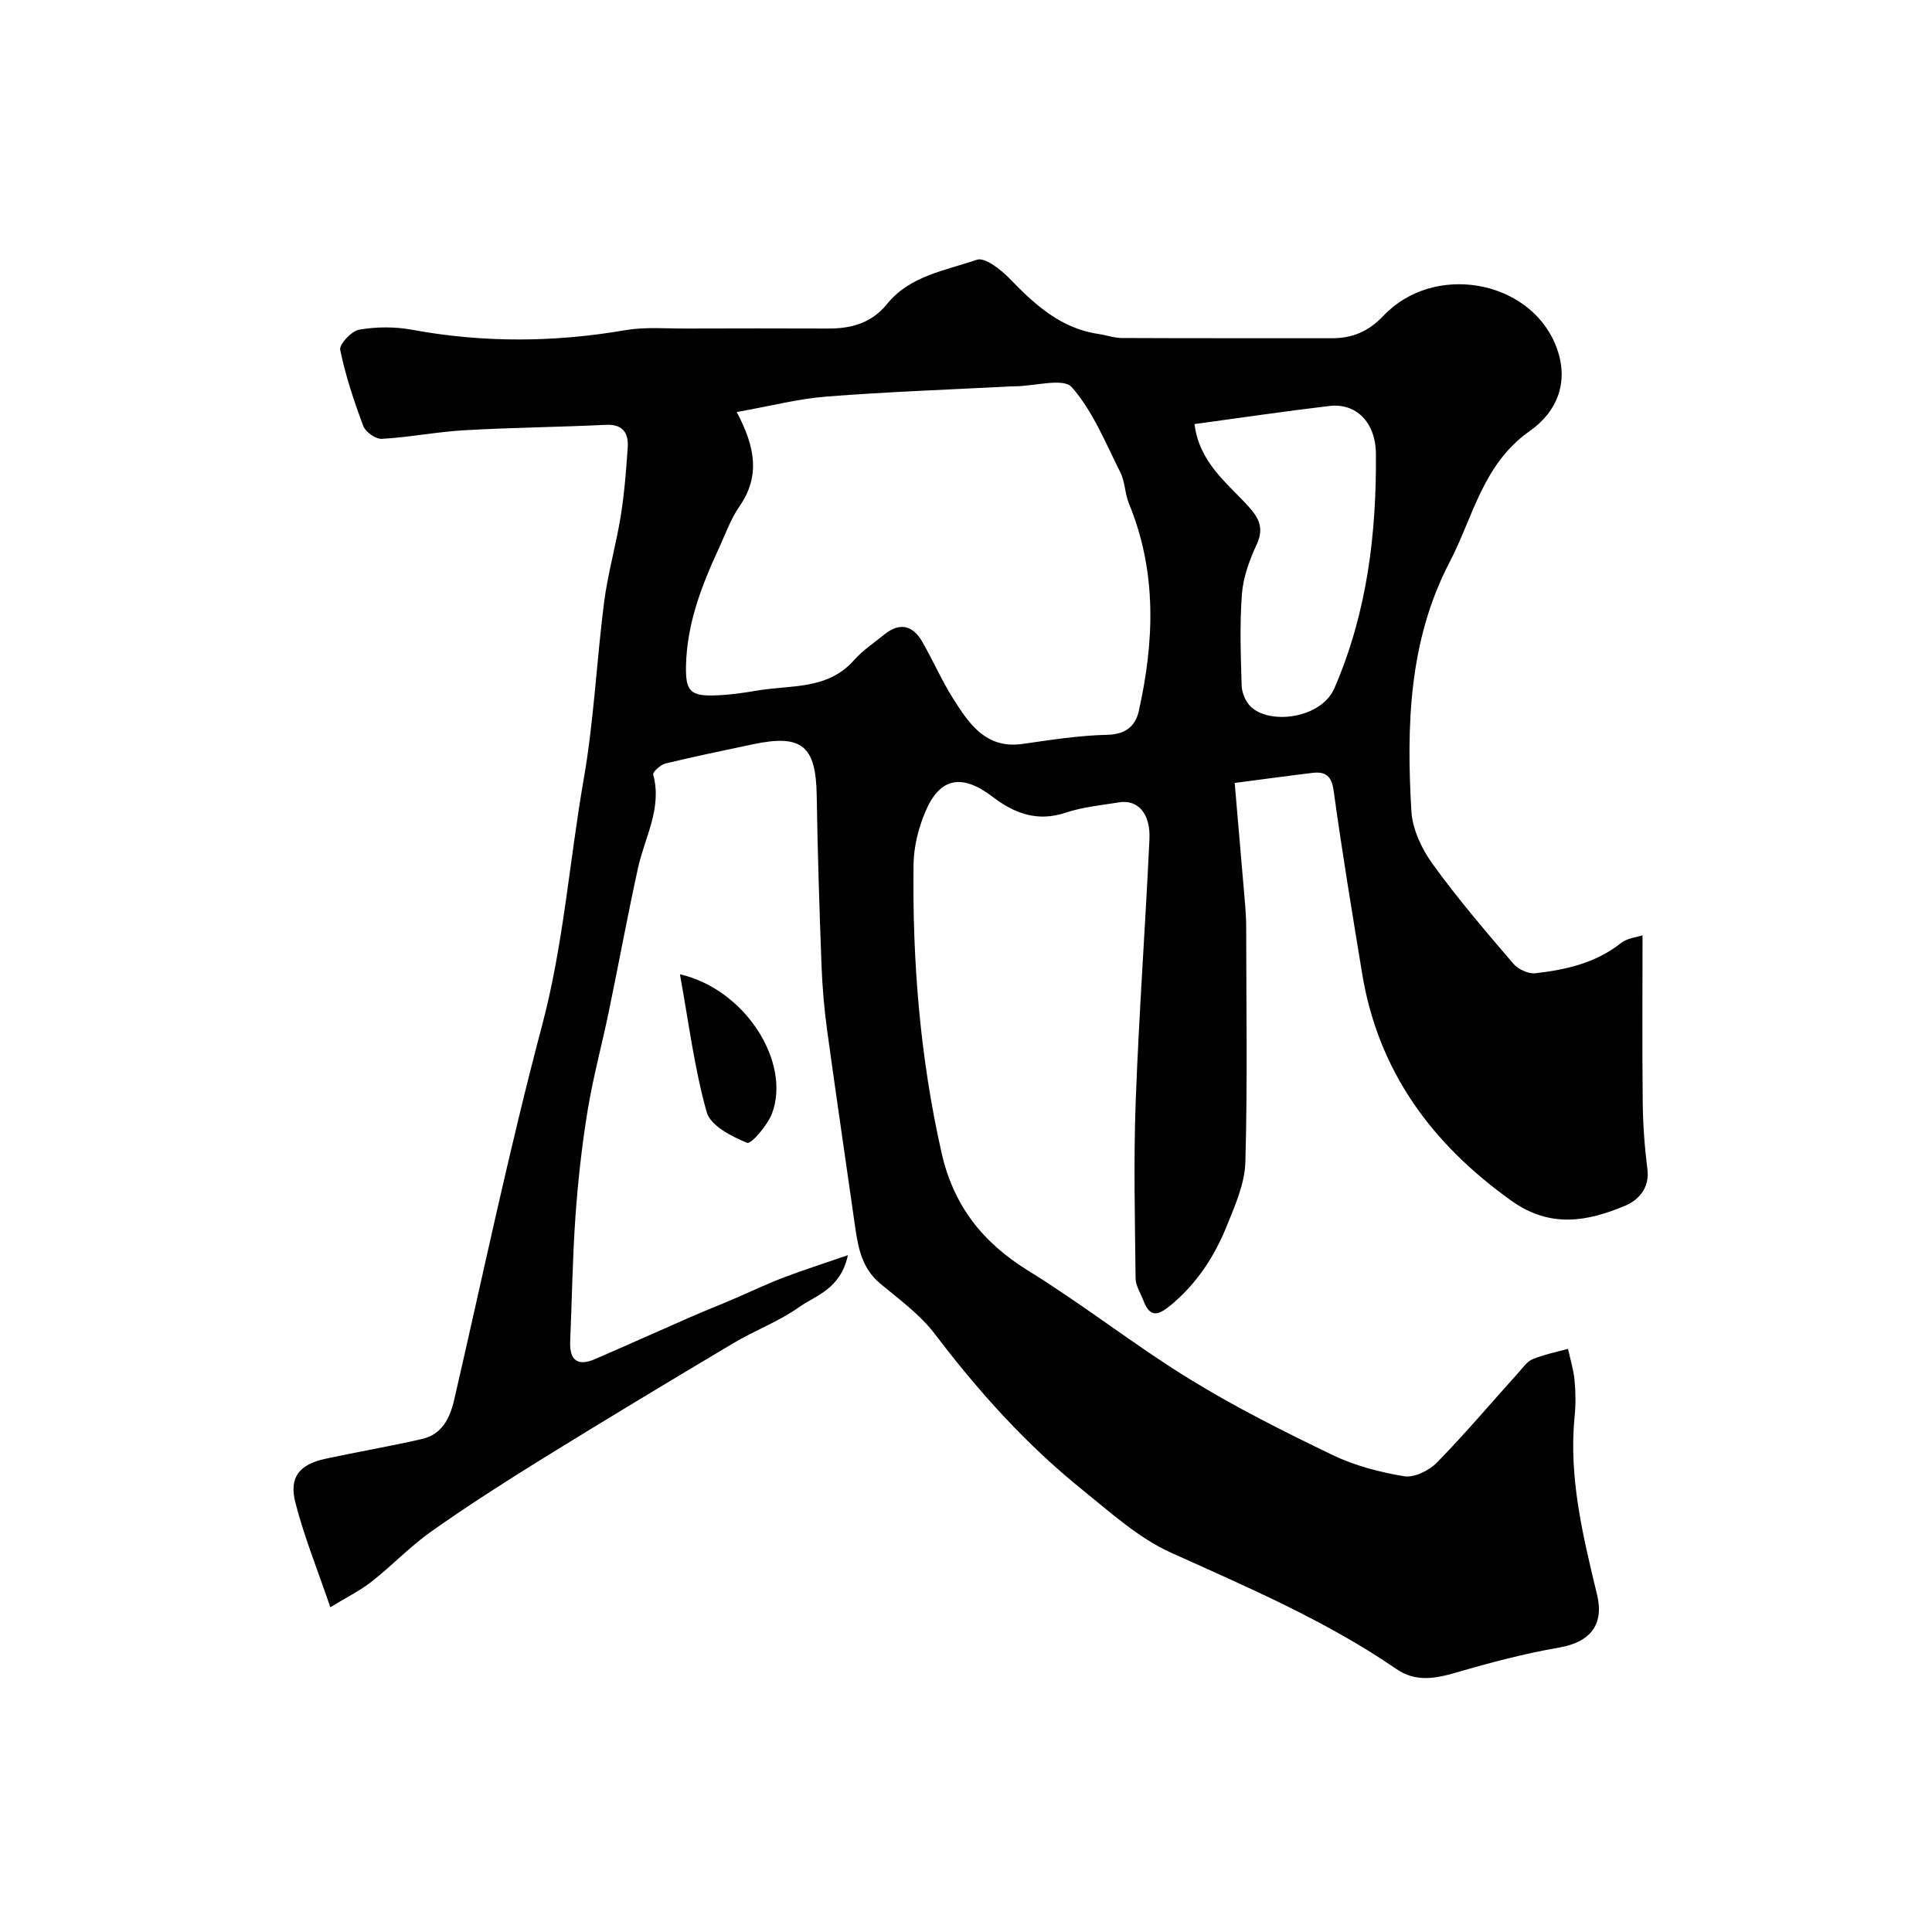
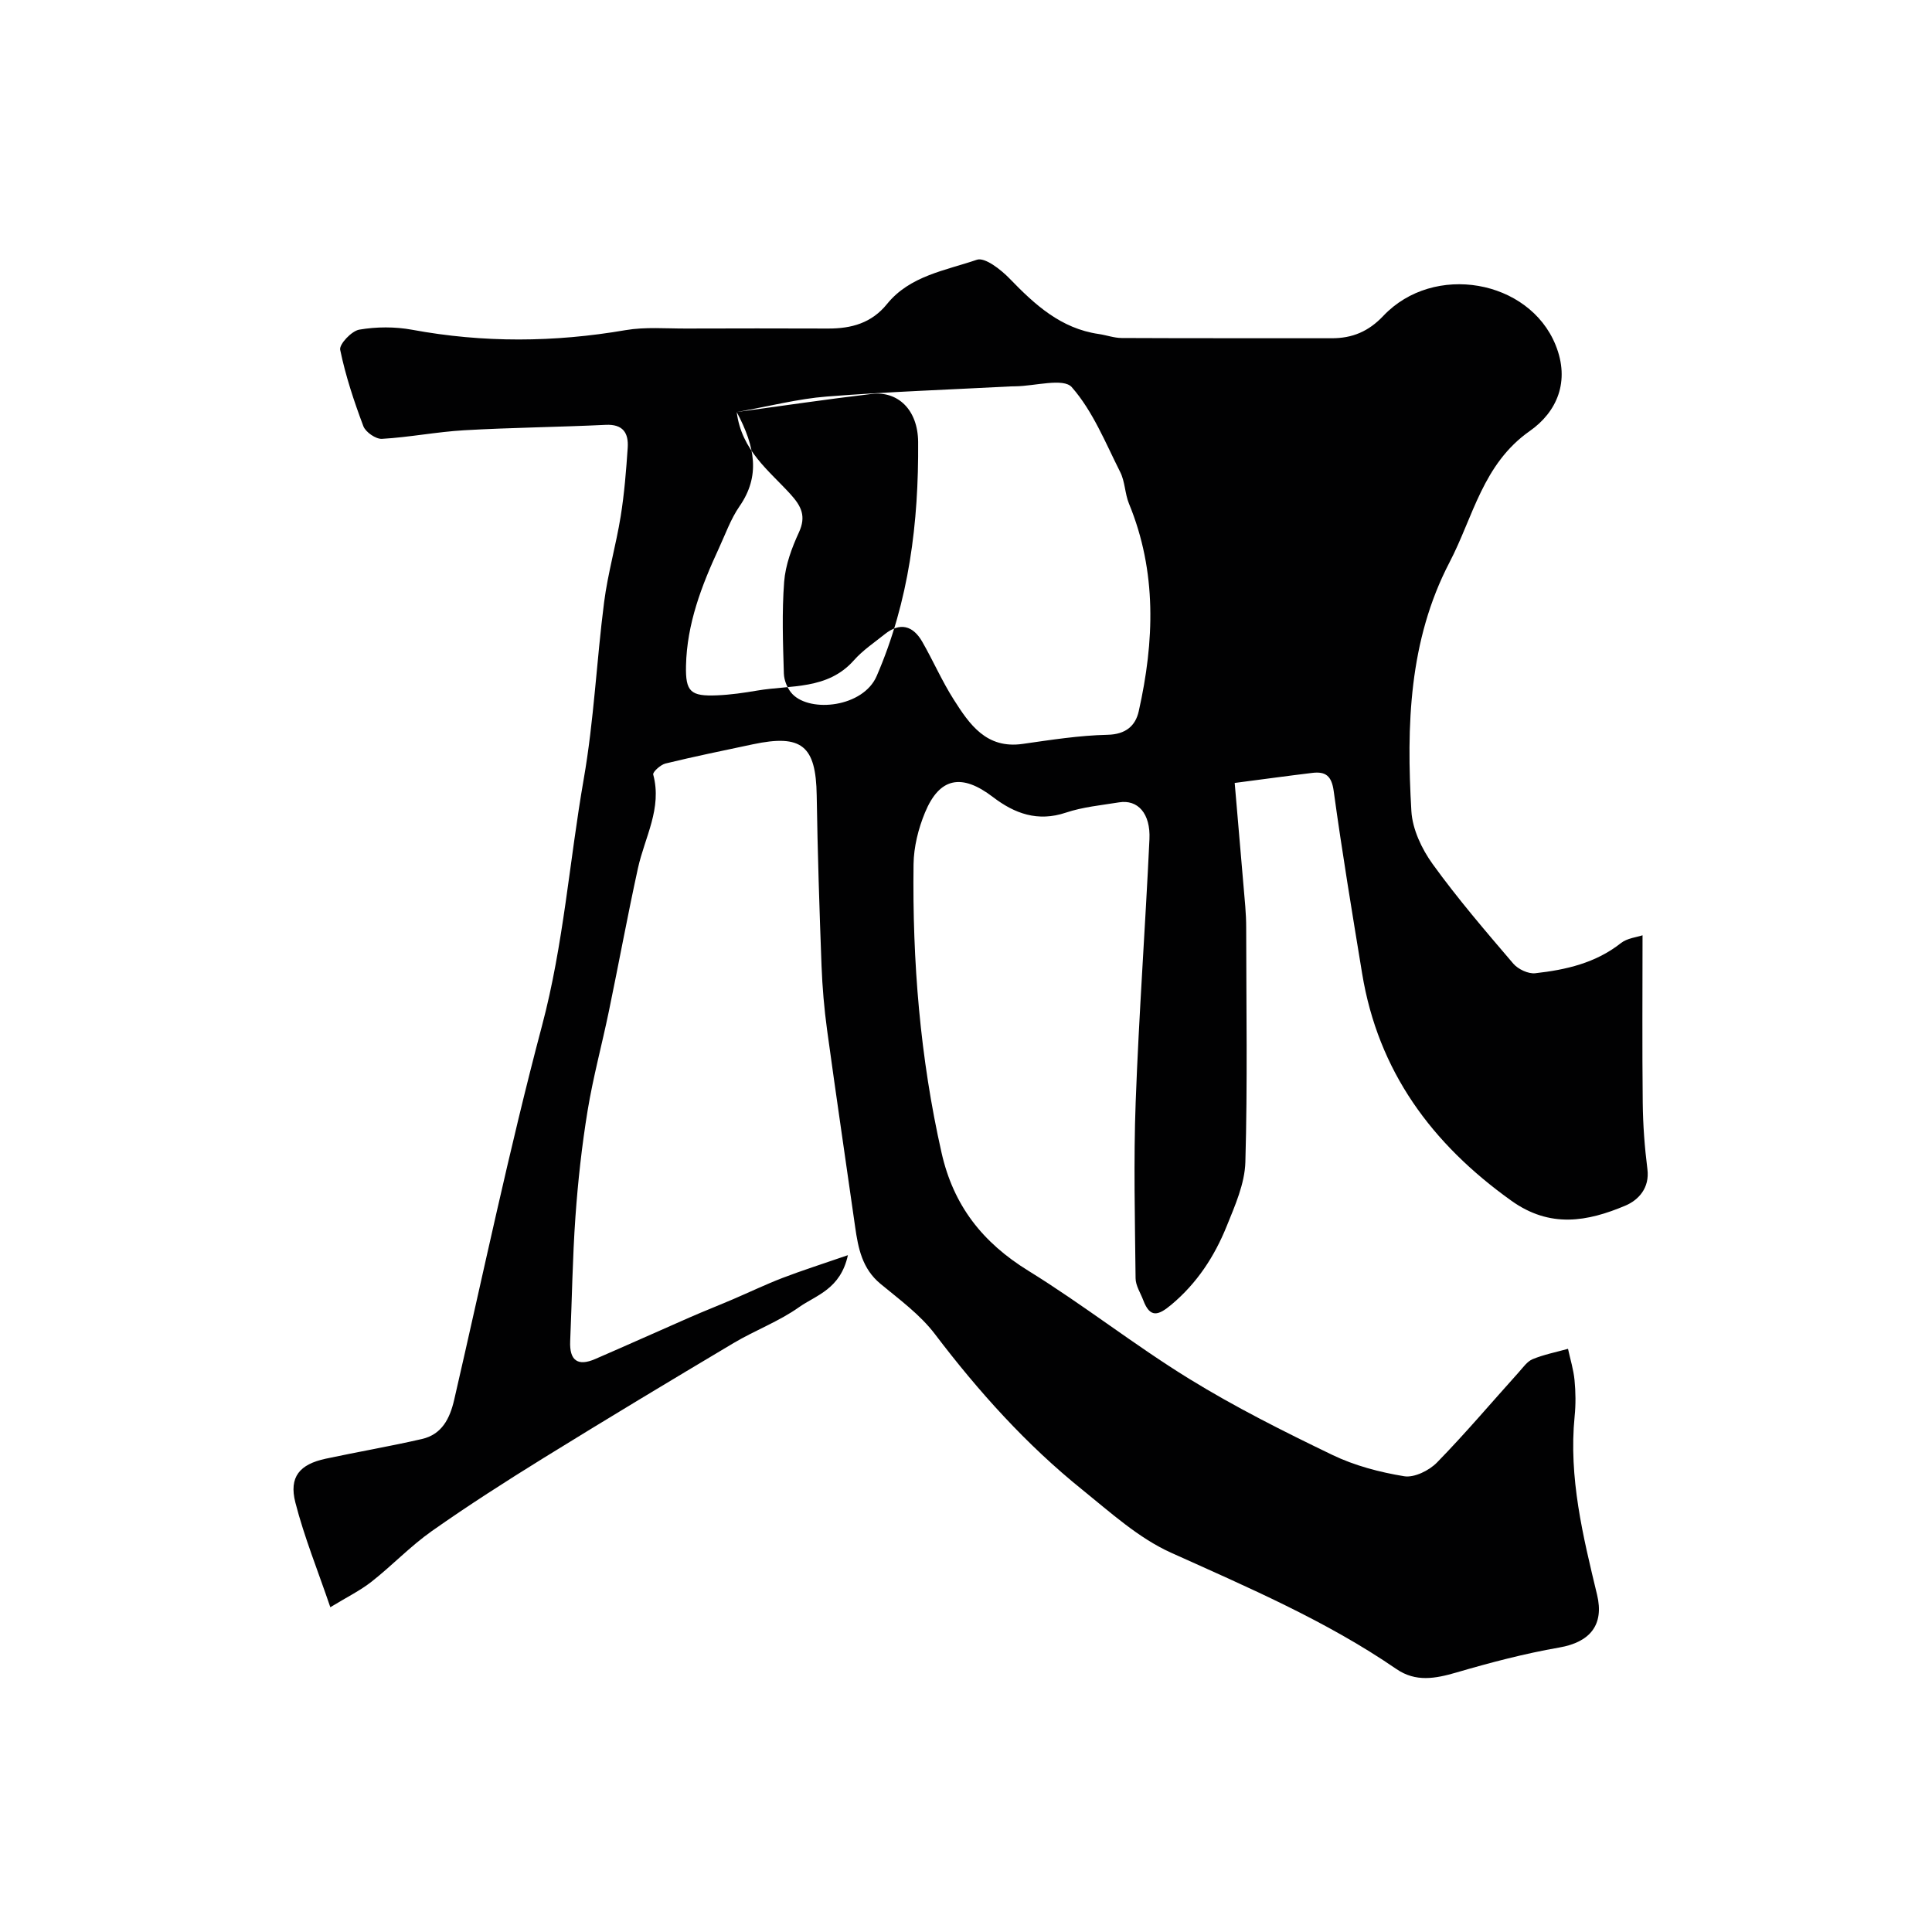
<svg xmlns="http://www.w3.org/2000/svg" enable-background="new 0 0 400 400" viewBox="0 0 400 400">
  <g fill="#010102">
-     <path d="m175.55 259.87c-1.55 7.08-6.62 8.29-10.12 10.77-4.17 2.96-9.12 4.79-13.54 7.42-13.18 7.84-26.32 15.75-39.36 23.81-7.84 4.85-15.61 9.83-23.15 15.14-4.41 3.11-8.19 7.11-12.44 10.45-2.38 1.87-5.16 3.23-8.55 5.3-2.6-7.64-5.41-14.54-7.24-21.69-1.35-5.29.88-7.9 6.28-9.06 6.63-1.42 13.32-2.56 19.93-4.08 4.13-.95 5.77-4.23 6.67-8.1 5.96-25.84 11.38-51.83 18.18-77.44 4.48-16.86 5.68-34.11 8.65-51.13 2.11-12.09 2.65-24.44 4.22-36.63.77-5.96 2.47-11.8 3.43-17.75.75-4.68 1.13-9.44 1.45-14.18.2-3.03-.95-4.92-4.57-4.74-9.76.47-19.54.56-29.29 1.12-5.69.33-11.33 1.45-17.02 1.78-1.27.07-3.38-1.39-3.85-2.62-1.94-5.16-3.69-10.44-4.8-15.82-.23-1.14 2.36-3.9 3.95-4.17 3.55-.61 7.38-.63 10.93.02 14.76 2.73 29.45 2.62 44.22.08 4.05-.69 8.29-.32 12.45-.33 9.83-.04 19.66-.03 29.5 0 4.79.01 8.97-1.12 12.17-5.08 4.73-5.85 12.08-6.93 18.6-9.16 1.66-.57 4.98 2.04 6.79 3.91 5.22 5.4 10.59 10.32 18.42 11.46 1.6.23 3.18.82 4.77.83 14.5.07 29 .03 43.49.05 4.26.01 7.63-1.4 10.69-4.64 10.44-11.03 30.16-7.5 35.65 6.02 3.07 7.55.28 13.89-5.34 17.83-9.74 6.83-11.71 17.8-16.61 27.18-8.44 16.2-8.93 33.84-7.9 51.51.22 3.76 2.15 7.84 4.41 10.97 5.17 7.16 10.95 13.89 16.7 20.62.99 1.15 3.09 2.14 4.53 1.98 6.34-.71 12.5-2.1 17.74-6.24 1.32-1.04 3.31-1.22 4.48-1.62 0 11.59-.09 23.12.04 34.66.05 4.6.39 9.21.97 13.78.49 3.9-1.87 6.39-4.56 7.53-7.87 3.32-15.58 4.73-23.62-1.02-16.49-11.79-27.57-26.81-30.89-47.06-2.06-12.56-4.15-25.13-5.88-37.74-.43-3.16-1.67-4.1-4.43-3.77-5.15.62-10.29 1.33-16.07 2.08.76 8.87 1.49 17.21 2.19 25.54.12 1.49.19 2.98.19 4.47.01 16.16.29 32.34-.17 48.49-.13 4.48-2.15 9.02-3.88 13.3-2.52 6.23-6.13 11.77-11.42 16.2-2.72 2.28-4.42 2.85-5.84-.9-.57-1.51-1.58-3.03-1.59-4.55-.13-12.16-.43-24.34.02-36.49.67-18.15 2-36.27 2.85-54.41.25-5.34-2.42-8.27-6.3-7.63-3.69.6-7.49.95-11.01 2.13-5.82 1.95-10.6.2-15.09-3.23-6.46-4.94-11.05-4.09-14.07 3.21-1.38 3.33-2.32 7.11-2.37 10.69-.26 20.11 1.35 40.05 5.8 59.75 2.47 10.95 8.49 18.58 17.97 24.43 11.37 7.02 21.92 15.36 33.3 22.37 9.51 5.86 19.57 10.9 29.65 15.76 4.61 2.22 9.79 3.58 14.86 4.41 2.09.34 5.17-1.18 6.79-2.84 5.87-6.01 11.31-12.45 16.94-18.7.89-.99 1.74-2.24 2.89-2.71 2.33-.95 4.85-1.45 7.3-2.13.47 2.16 1.14 4.3 1.35 6.48.24 2.48.27 5.02.02 7.49-1.26 12.69 1.73 24.82 4.65 36.96 1.49 6.22-1.45 9.8-7.82 10.91-7.19 1.25-14.29 3.12-21.3 5.17-4.37 1.27-8.42 2.04-12.44-.72-14.55-9.99-30.66-16.87-46.67-24.09-6.71-3.03-12.49-8.3-18.33-13.01-11.62-9.35-21.52-20.37-30.55-32.26-3.05-4.01-7.33-7.14-11.27-10.4-3.77-3.12-4.6-7.34-5.23-11.76-1.93-13.59-3.95-27.18-5.81-40.78-.6-4.4-.98-8.84-1.15-13.28-.44-11.76-.82-23.53-1-35.3-.16-10.27-3.08-12.72-13.22-10.57-6.05 1.28-12.1 2.52-18.1 3.98-1.01.25-2.67 1.76-2.53 2.28 1.89 7-1.76 12.99-3.16 19.39-2.16 9.86-3.98 19.79-6.03 29.67-1.42 6.85-3.26 13.62-4.39 20.51-1.19 7.26-2 14.61-2.52 21.96-.61 8.58-.72 17.2-1.09 25.8-.17 3.96 1.54 5.26 5.18 3.68 6.55-2.83 13.06-5.77 19.6-8.63 2.97-1.3 5.99-2.48 8.97-3.76 3.41-1.46 6.76-3.07 10.22-4.4 4.04-1.55 8.24-2.88 13.53-4.71zm-23.02-174.56c3.85 7.23 4.89 13.29.58 19.51-1.82 2.63-2.92 5.77-4.28 8.71-3.58 7.73-6.62 15.64-6.8 24.3-.12 5.4.94 6.37 6.48 6.13 2.77-.12 5.55-.52 8.29-.99 6.93-1.18 14.53-.1 19.99-6.26 1.83-2.07 4.21-3.66 6.38-5.4 3.17-2.54 5.85-1.79 7.77 1.55 2.26 3.94 4.08 8.14 6.51 11.96 3.28 5.17 6.77 10.27 14.27 9.2 5.84-.83 11.71-1.76 17.58-1.89 3.78-.08 5.79-1.87 6.46-4.86 3.25-14.48 3.79-28.9-2.02-43-.85-2.08-.81-4.55-1.81-6.53-3.05-6.05-5.66-12.61-10.03-17.58-1.72-1.96-7.64-.23-11.65-.18-.33 0-.67 0-1 .02-12.7.67-25.41 1.11-38.08 2.1-5.92.46-11.76 1.99-18.64 3.21zm94.78 2.49c1 7.98 6.71 12.13 11.16 17.04 2.25 2.49 3.25 4.55 1.71 7.89-1.48 3.21-2.78 6.74-3.05 10.22-.48 6.29-.25 12.66-.06 18.98.04 1.46.77 3.23 1.78 4.27 3.77 3.9 14.64 2.7 17.43-3.73 6.74-15.55 8.71-31.84 8.59-48.47-.05-6.7-4.21-10.58-9.59-9.95-9.35 1.1-18.67 2.49-27.97 3.75z" />
-     <path d="m140.77 201.71c13.67 3.17 22.98 18.27 19.09 28.76-.92 2.49-4.36 6.47-5.17 6.14-3.21-1.3-7.59-3.55-8.37-6.34-2.55-9.02-3.7-18.43-5.55-28.56z" />
+     <path d="m175.55 259.87c-1.55 7.08-6.62 8.29-10.12 10.77-4.17 2.96-9.12 4.79-13.54 7.42-13.18 7.84-26.32 15.75-39.36 23.81-7.84 4.85-15.61 9.83-23.15 15.14-4.41 3.11-8.19 7.11-12.44 10.45-2.38 1.87-5.16 3.23-8.55 5.3-2.6-7.64-5.41-14.54-7.24-21.69-1.35-5.29.88-7.9 6.28-9.06 6.63-1.42 13.32-2.56 19.93-4.08 4.13-.95 5.77-4.23 6.67-8.1 5.96-25.84 11.38-51.83 18.18-77.44 4.48-16.86 5.68-34.11 8.65-51.13 2.11-12.09 2.65-24.44 4.22-36.63.77-5.96 2.47-11.8 3.43-17.75.75-4.68 1.13-9.44 1.45-14.18.2-3.03-.95-4.92-4.57-4.74-9.76.47-19.54.56-29.29 1.12-5.69.33-11.33 1.45-17.02 1.78-1.27.07-3.38-1.39-3.85-2.62-1.94-5.16-3.69-10.44-4.8-15.82-.23-1.14 2.36-3.9 3.95-4.17 3.55-.61 7.38-.63 10.93.02 14.76 2.73 29.45 2.62 44.22.08 4.05-.69 8.29-.32 12.45-.33 9.83-.04 19.66-.03 29.5 0 4.79.01 8.97-1.12 12.17-5.08 4.73-5.85 12.08-6.93 18.6-9.16 1.66-.57 4.98 2.04 6.79 3.91 5.22 5.4 10.59 10.32 18.42 11.46 1.6.23 3.18.82 4.77.83 14.5.07 29 .03 43.49.05 4.26.01 7.63-1.4 10.69-4.64 10.44-11.03 30.16-7.5 35.65 6.02 3.07 7.55.28 13.89-5.34 17.83-9.74 6.83-11.71 17.8-16.61 27.18-8.44 16.2-8.93 33.84-7.9 51.51.22 3.76 2.15 7.84 4.41 10.97 5.17 7.16 10.95 13.89 16.7 20.62.99 1.15 3.09 2.14 4.53 1.98 6.34-.71 12.5-2.1 17.74-6.24 1.32-1.04 3.31-1.22 4.48-1.62 0 11.59-.09 23.12.04 34.66.05 4.6.39 9.21.97 13.78.49 3.9-1.87 6.39-4.56 7.53-7.87 3.32-15.58 4.73-23.62-1.02-16.49-11.79-27.57-26.81-30.89-47.06-2.06-12.56-4.15-25.13-5.88-37.74-.43-3.16-1.67-4.1-4.43-3.77-5.15.62-10.29 1.33-16.07 2.08.76 8.87 1.49 17.21 2.19 25.54.12 1.49.19 2.98.19 4.47.01 16.16.29 32.34-.17 48.49-.13 4.48-2.15 9.02-3.88 13.3-2.52 6.23-6.13 11.77-11.42 16.2-2.72 2.28-4.42 2.85-5.84-.9-.57-1.51-1.58-3.03-1.59-4.55-.13-12.16-.43-24.34.02-36.49.67-18.15 2-36.27 2.85-54.41.25-5.34-2.42-8.27-6.3-7.63-3.69.6-7.49.95-11.01 2.13-5.82 1.95-10.6.2-15.09-3.23-6.46-4.94-11.05-4.09-14.07 3.21-1.38 3.33-2.32 7.11-2.37 10.69-.26 20.11 1.35 40.05 5.8 59.75 2.47 10.95 8.49 18.58 17.97 24.43 11.37 7.02 21.92 15.36 33.3 22.37 9.51 5.86 19.57 10.9 29.65 15.76 4.61 2.22 9.79 3.58 14.86 4.41 2.09.34 5.17-1.18 6.79-2.84 5.87-6.01 11.31-12.45 16.94-18.7.89-.99 1.74-2.24 2.89-2.71 2.33-.95 4.85-1.45 7.3-2.13.47 2.16 1.14 4.3 1.35 6.48.24 2.48.27 5.02.02 7.49-1.26 12.69 1.73 24.82 4.65 36.96 1.49 6.22-1.45 9.8-7.82 10.91-7.19 1.25-14.29 3.12-21.3 5.17-4.37 1.27-8.42 2.04-12.44-.72-14.55-9.99-30.66-16.87-46.67-24.09-6.71-3.03-12.49-8.3-18.33-13.01-11.62-9.35-21.52-20.37-30.55-32.26-3.05-4.01-7.33-7.14-11.27-10.4-3.77-3.12-4.6-7.34-5.23-11.76-1.93-13.59-3.95-27.18-5.81-40.78-.6-4.4-.98-8.84-1.15-13.28-.44-11.76-.82-23.53-1-35.3-.16-10.27-3.08-12.72-13.22-10.57-6.05 1.28-12.1 2.52-18.1 3.98-1.01.25-2.67 1.76-2.53 2.28 1.89 7-1.76 12.99-3.16 19.39-2.16 9.86-3.98 19.79-6.03 29.67-1.42 6.85-3.26 13.62-4.39 20.51-1.19 7.26-2 14.61-2.52 21.96-.61 8.58-.72 17.2-1.09 25.8-.17 3.96 1.54 5.26 5.18 3.68 6.55-2.83 13.06-5.77 19.6-8.63 2.97-1.3 5.99-2.48 8.97-3.76 3.41-1.46 6.76-3.07 10.22-4.4 4.04-1.55 8.24-2.88 13.53-4.71zm-23.02-174.56c3.85 7.23 4.89 13.29.58 19.51-1.82 2.63-2.92 5.77-4.28 8.71-3.58 7.73-6.62 15.64-6.8 24.3-.12 5.4.94 6.37 6.48 6.13 2.77-.12 5.55-.52 8.29-.99 6.93-1.18 14.53-.1 19.99-6.26 1.83-2.07 4.21-3.66 6.38-5.4 3.17-2.54 5.85-1.79 7.77 1.55 2.26 3.94 4.08 8.14 6.51 11.96 3.28 5.17 6.77 10.27 14.27 9.2 5.84-.83 11.71-1.76 17.58-1.89 3.78-.08 5.79-1.87 6.46-4.86 3.25-14.48 3.79-28.9-2.02-43-.85-2.08-.81-4.55-1.81-6.53-3.05-6.05-5.66-12.61-10.03-17.58-1.72-1.96-7.64-.23-11.65-.18-.33 0-.67 0-1 .02-12.7.67-25.41 1.11-38.08 2.1-5.92.46-11.76 1.99-18.64 3.21zc1 7.98 6.71 12.13 11.16 17.04 2.25 2.49 3.25 4.55 1.71 7.89-1.48 3.21-2.78 6.74-3.05 10.22-.48 6.29-.25 12.66-.06 18.98.04 1.46.77 3.23 1.78 4.27 3.77 3.9 14.64 2.7 17.43-3.73 6.74-15.55 8.71-31.84 8.59-48.47-.05-6.7-4.21-10.58-9.59-9.95-9.35 1.1-18.67 2.49-27.97 3.75z" />
  </g>
</svg>